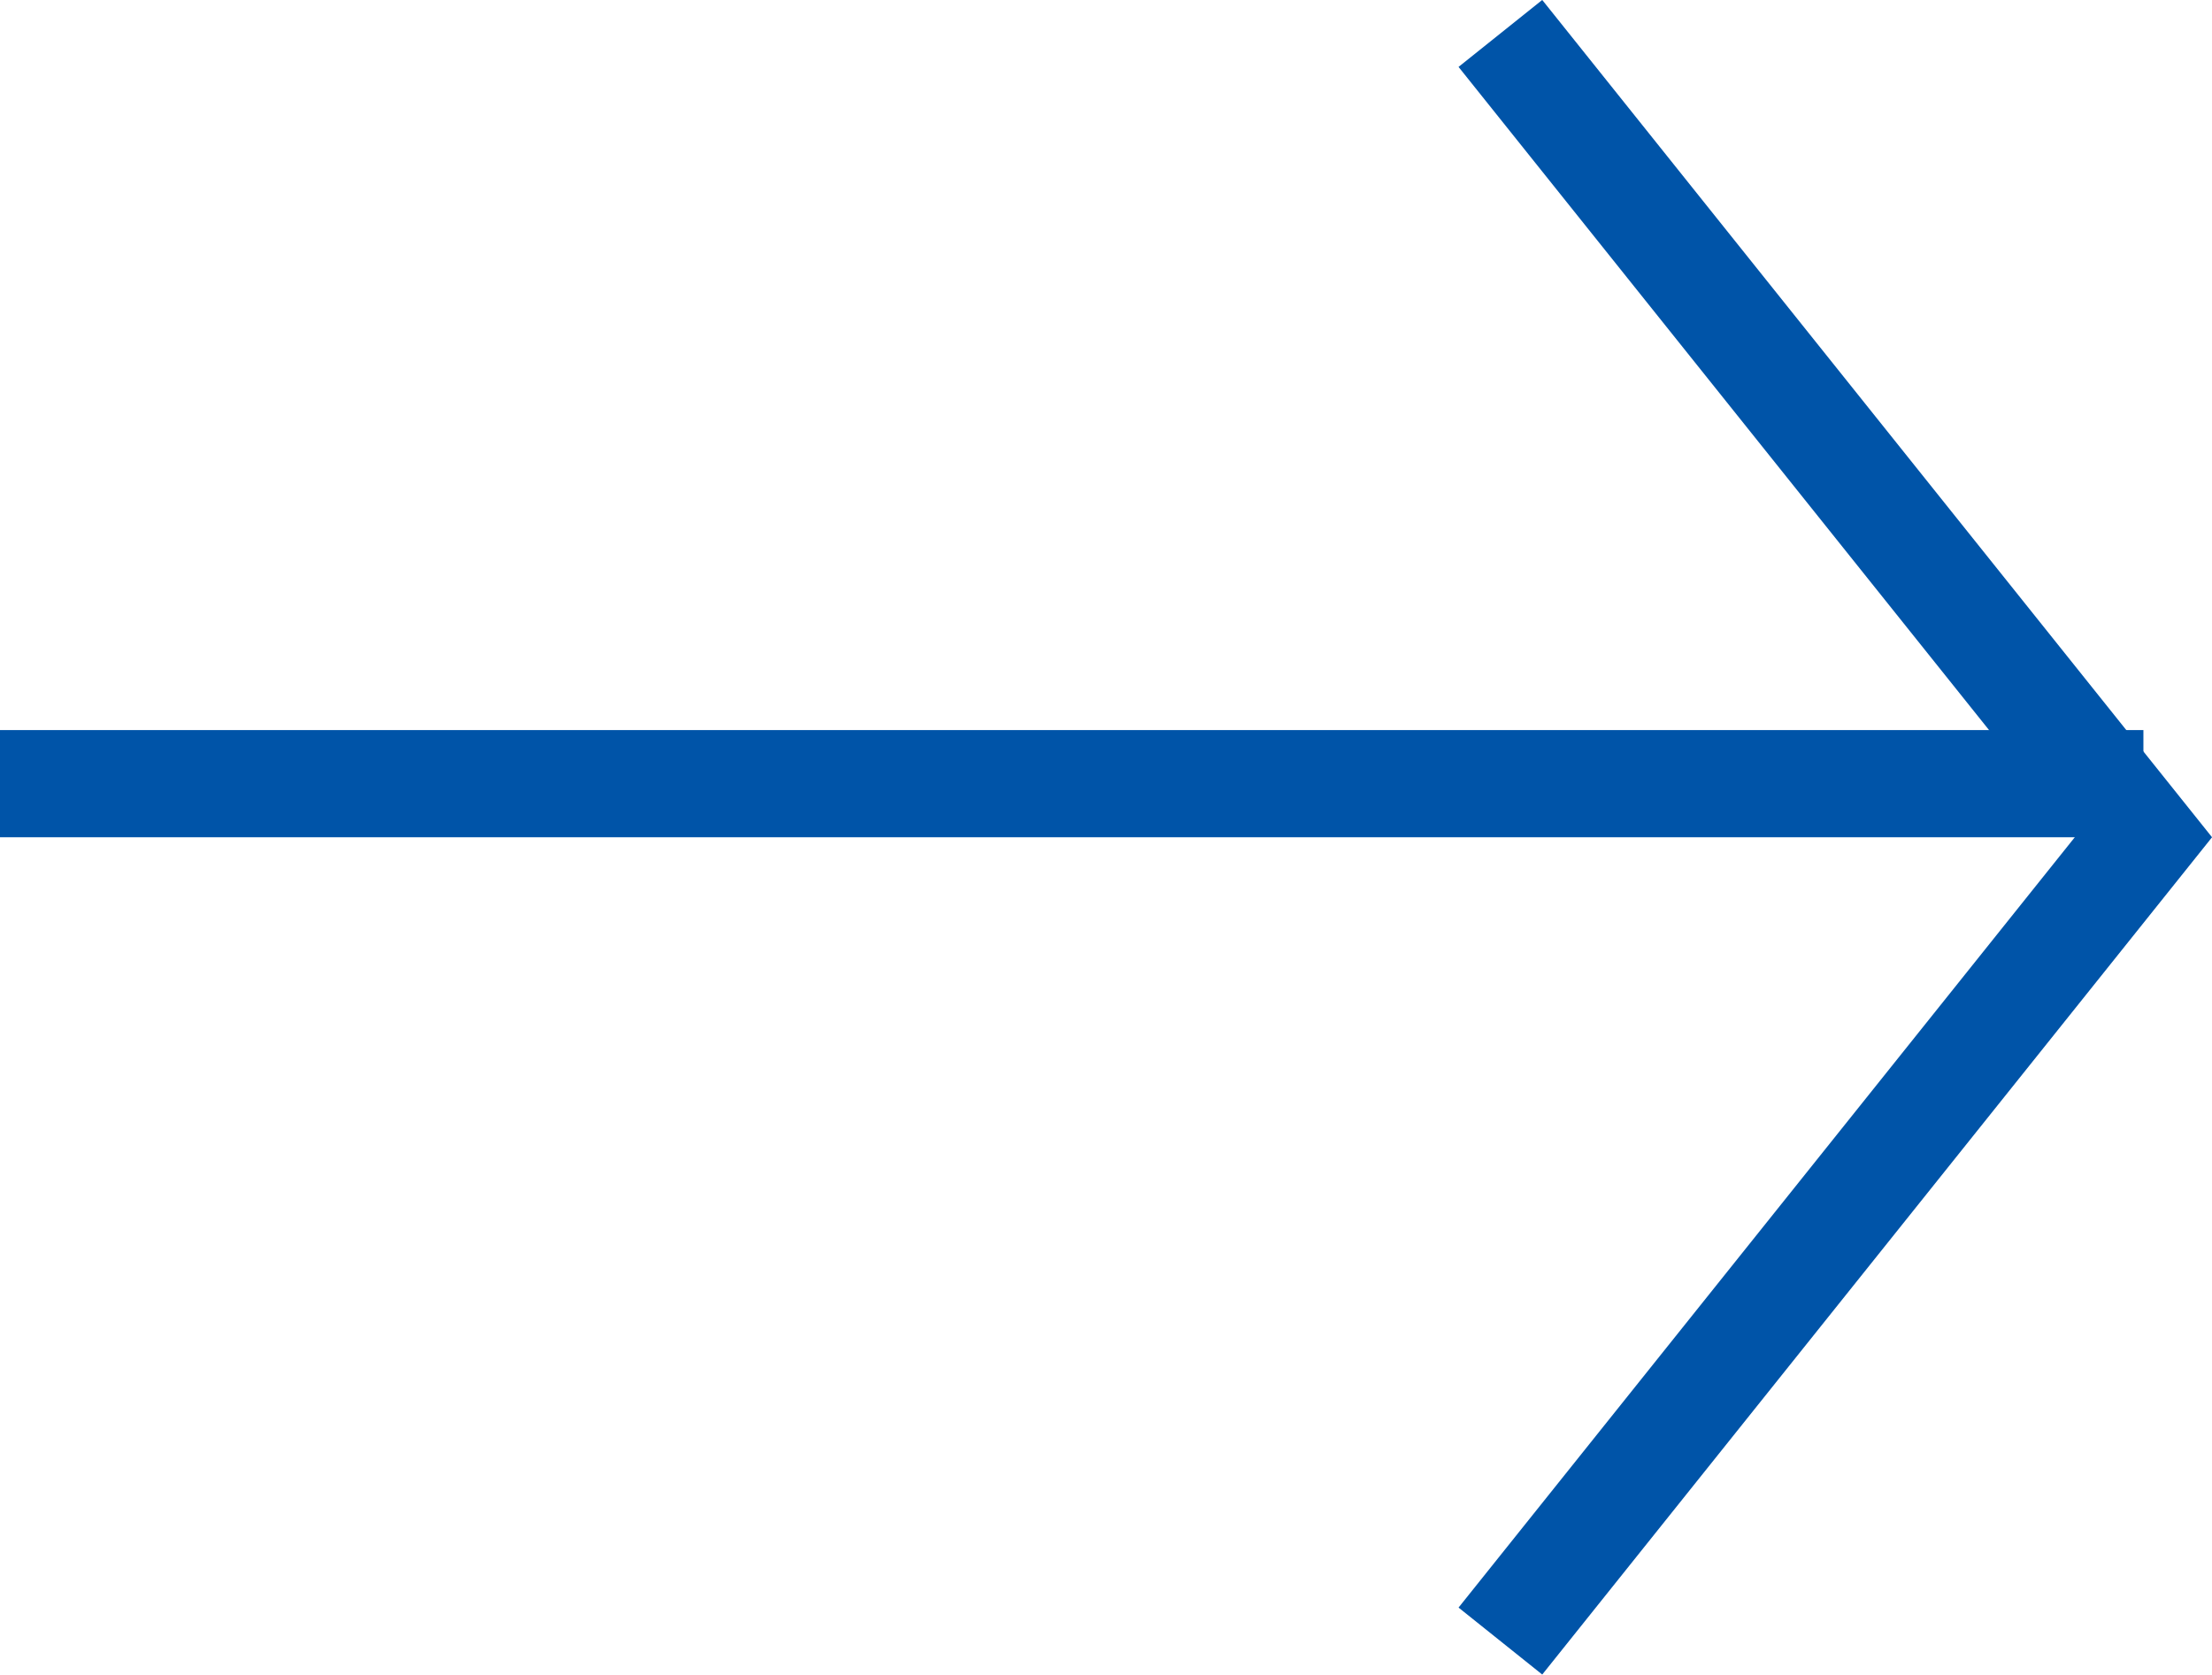
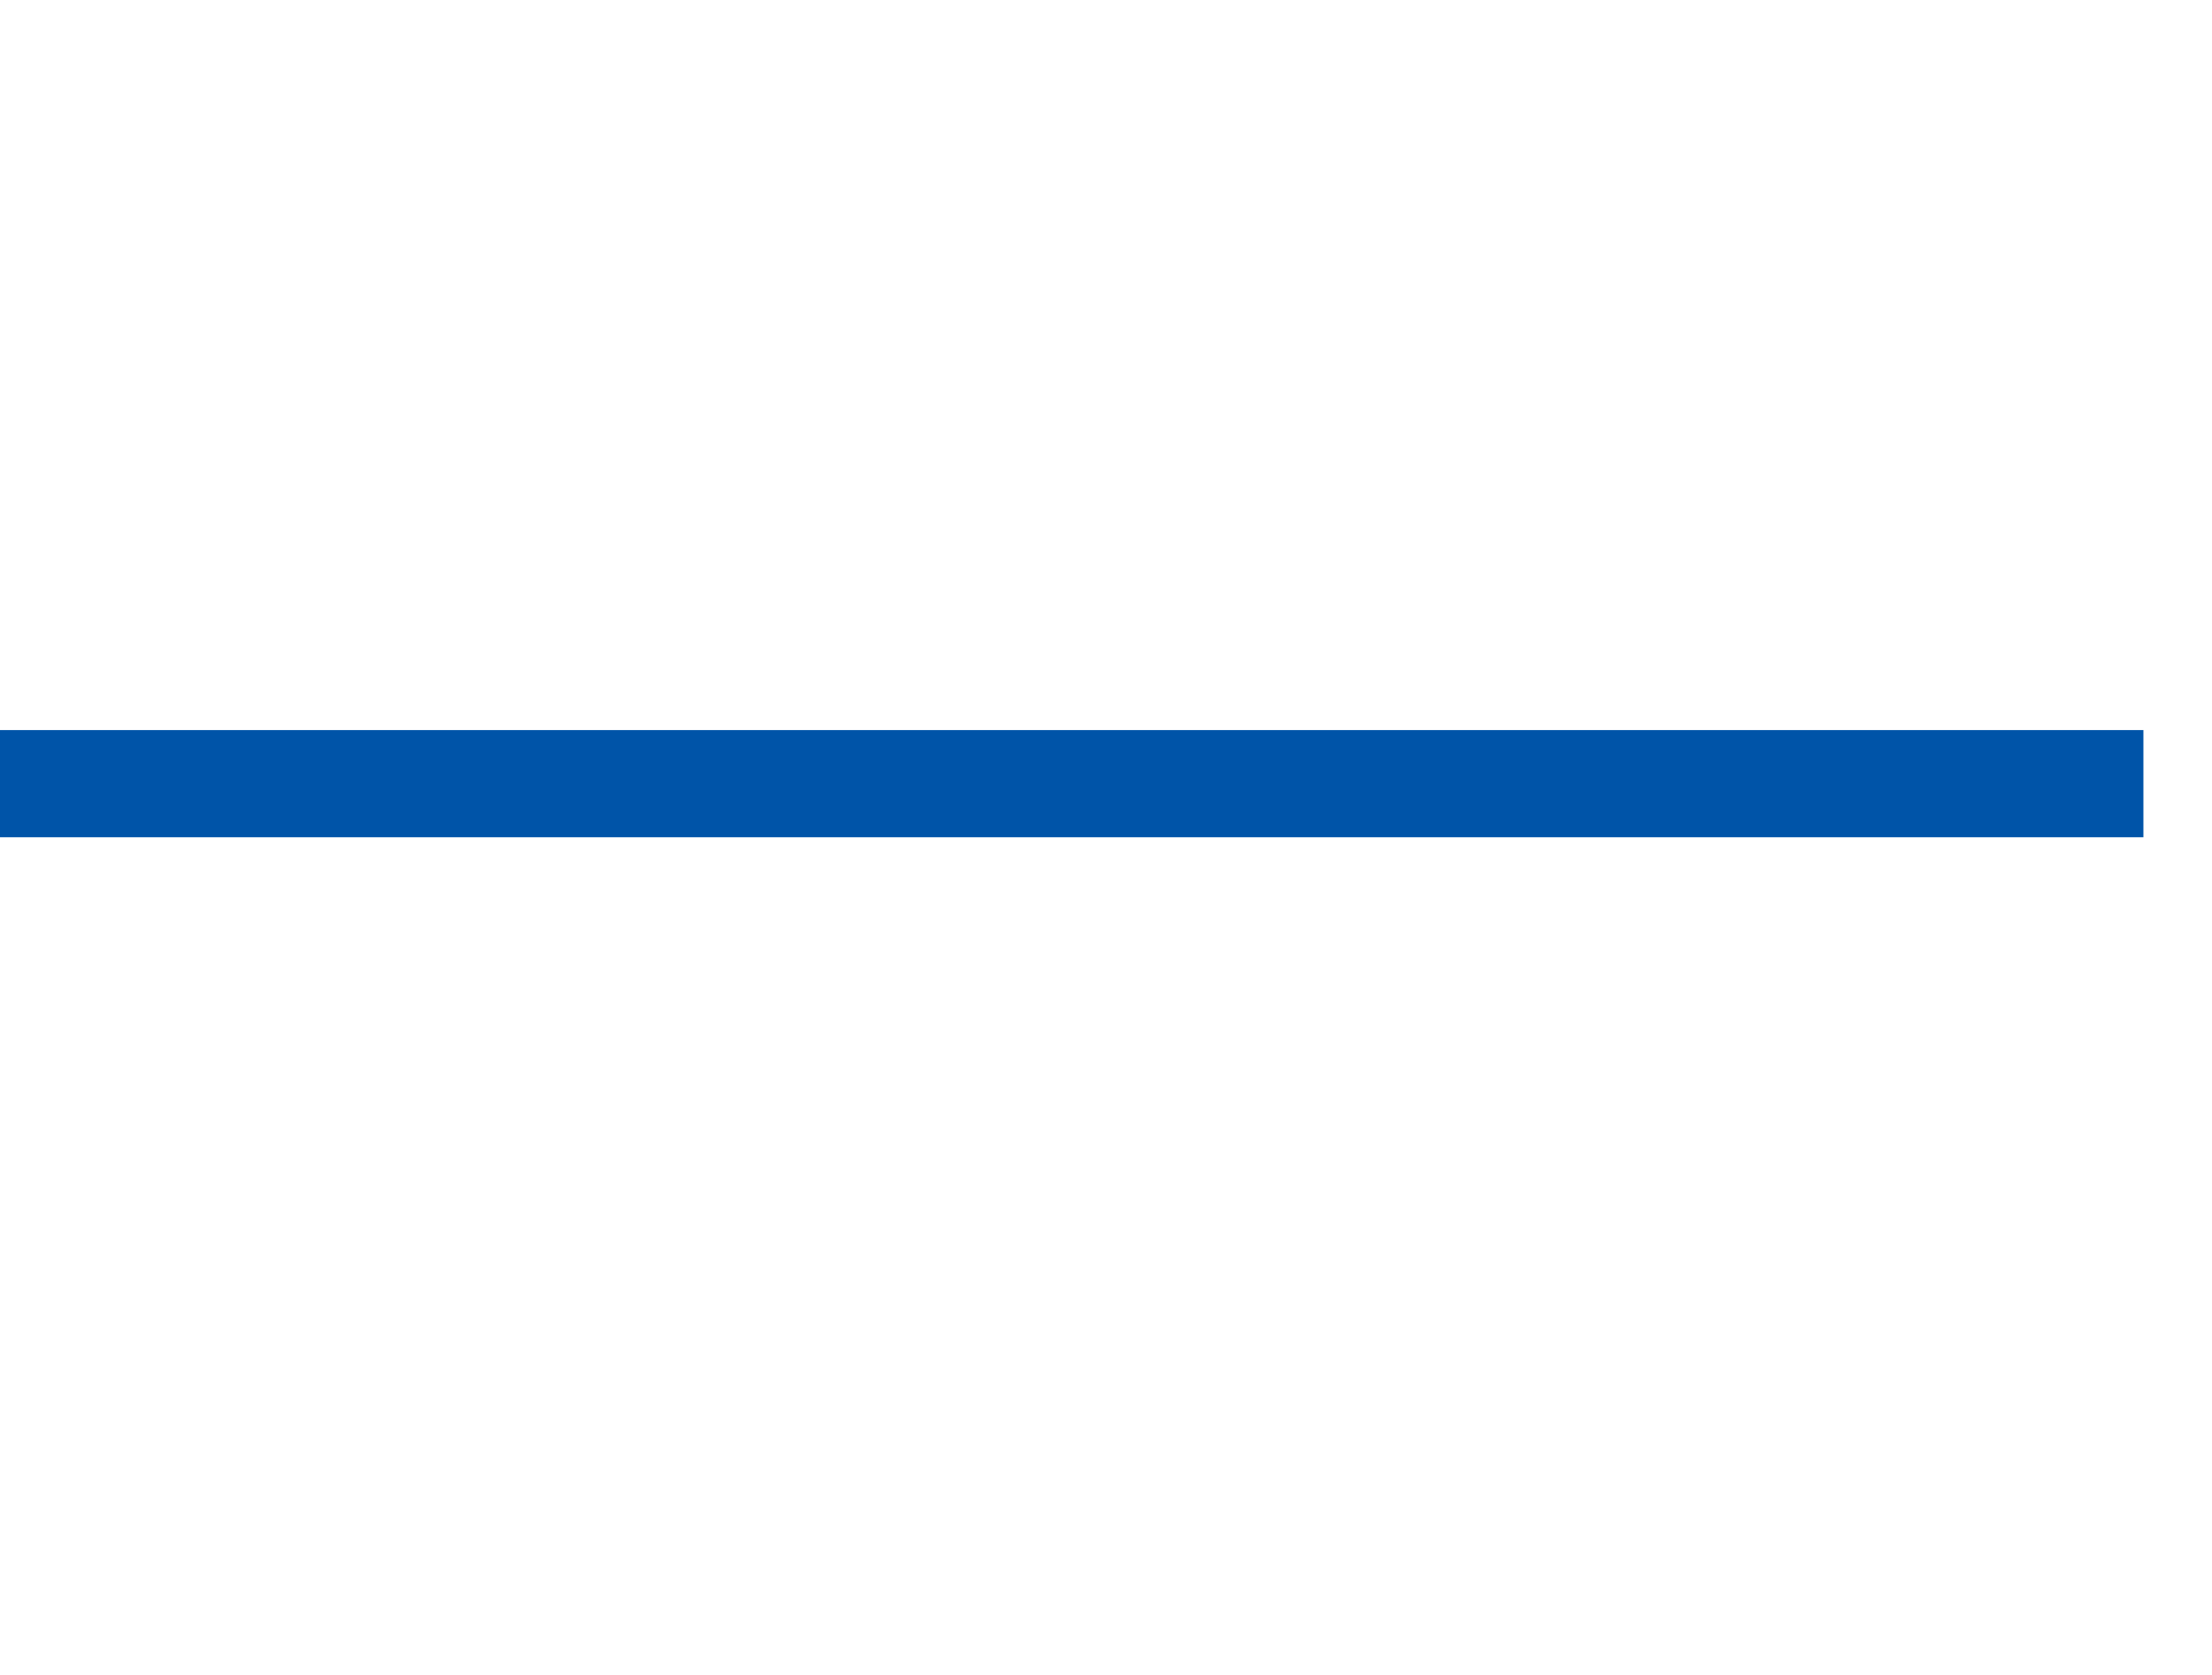
<svg xmlns="http://www.w3.org/2000/svg" width="20.64" height="15.625" viewBox="0 0 20.64 15.625">
  <g data-name="Group Copy 4" transform="translate(0 -0.688)">
-     <path data-name="Path 3" d="M0,0,6,7.5,0,15" transform="translate(14 1)" fill="none" stroke="#0054A8" stroke-miterlimit="10" stroke-width="1" />
    <path data-name="Path 2" d="M0,1H20" transform="translate(0 7)" fill="none" stroke="#0054A8" stroke-miterlimit="10" stroke-width="1" />
  </g>
</svg>